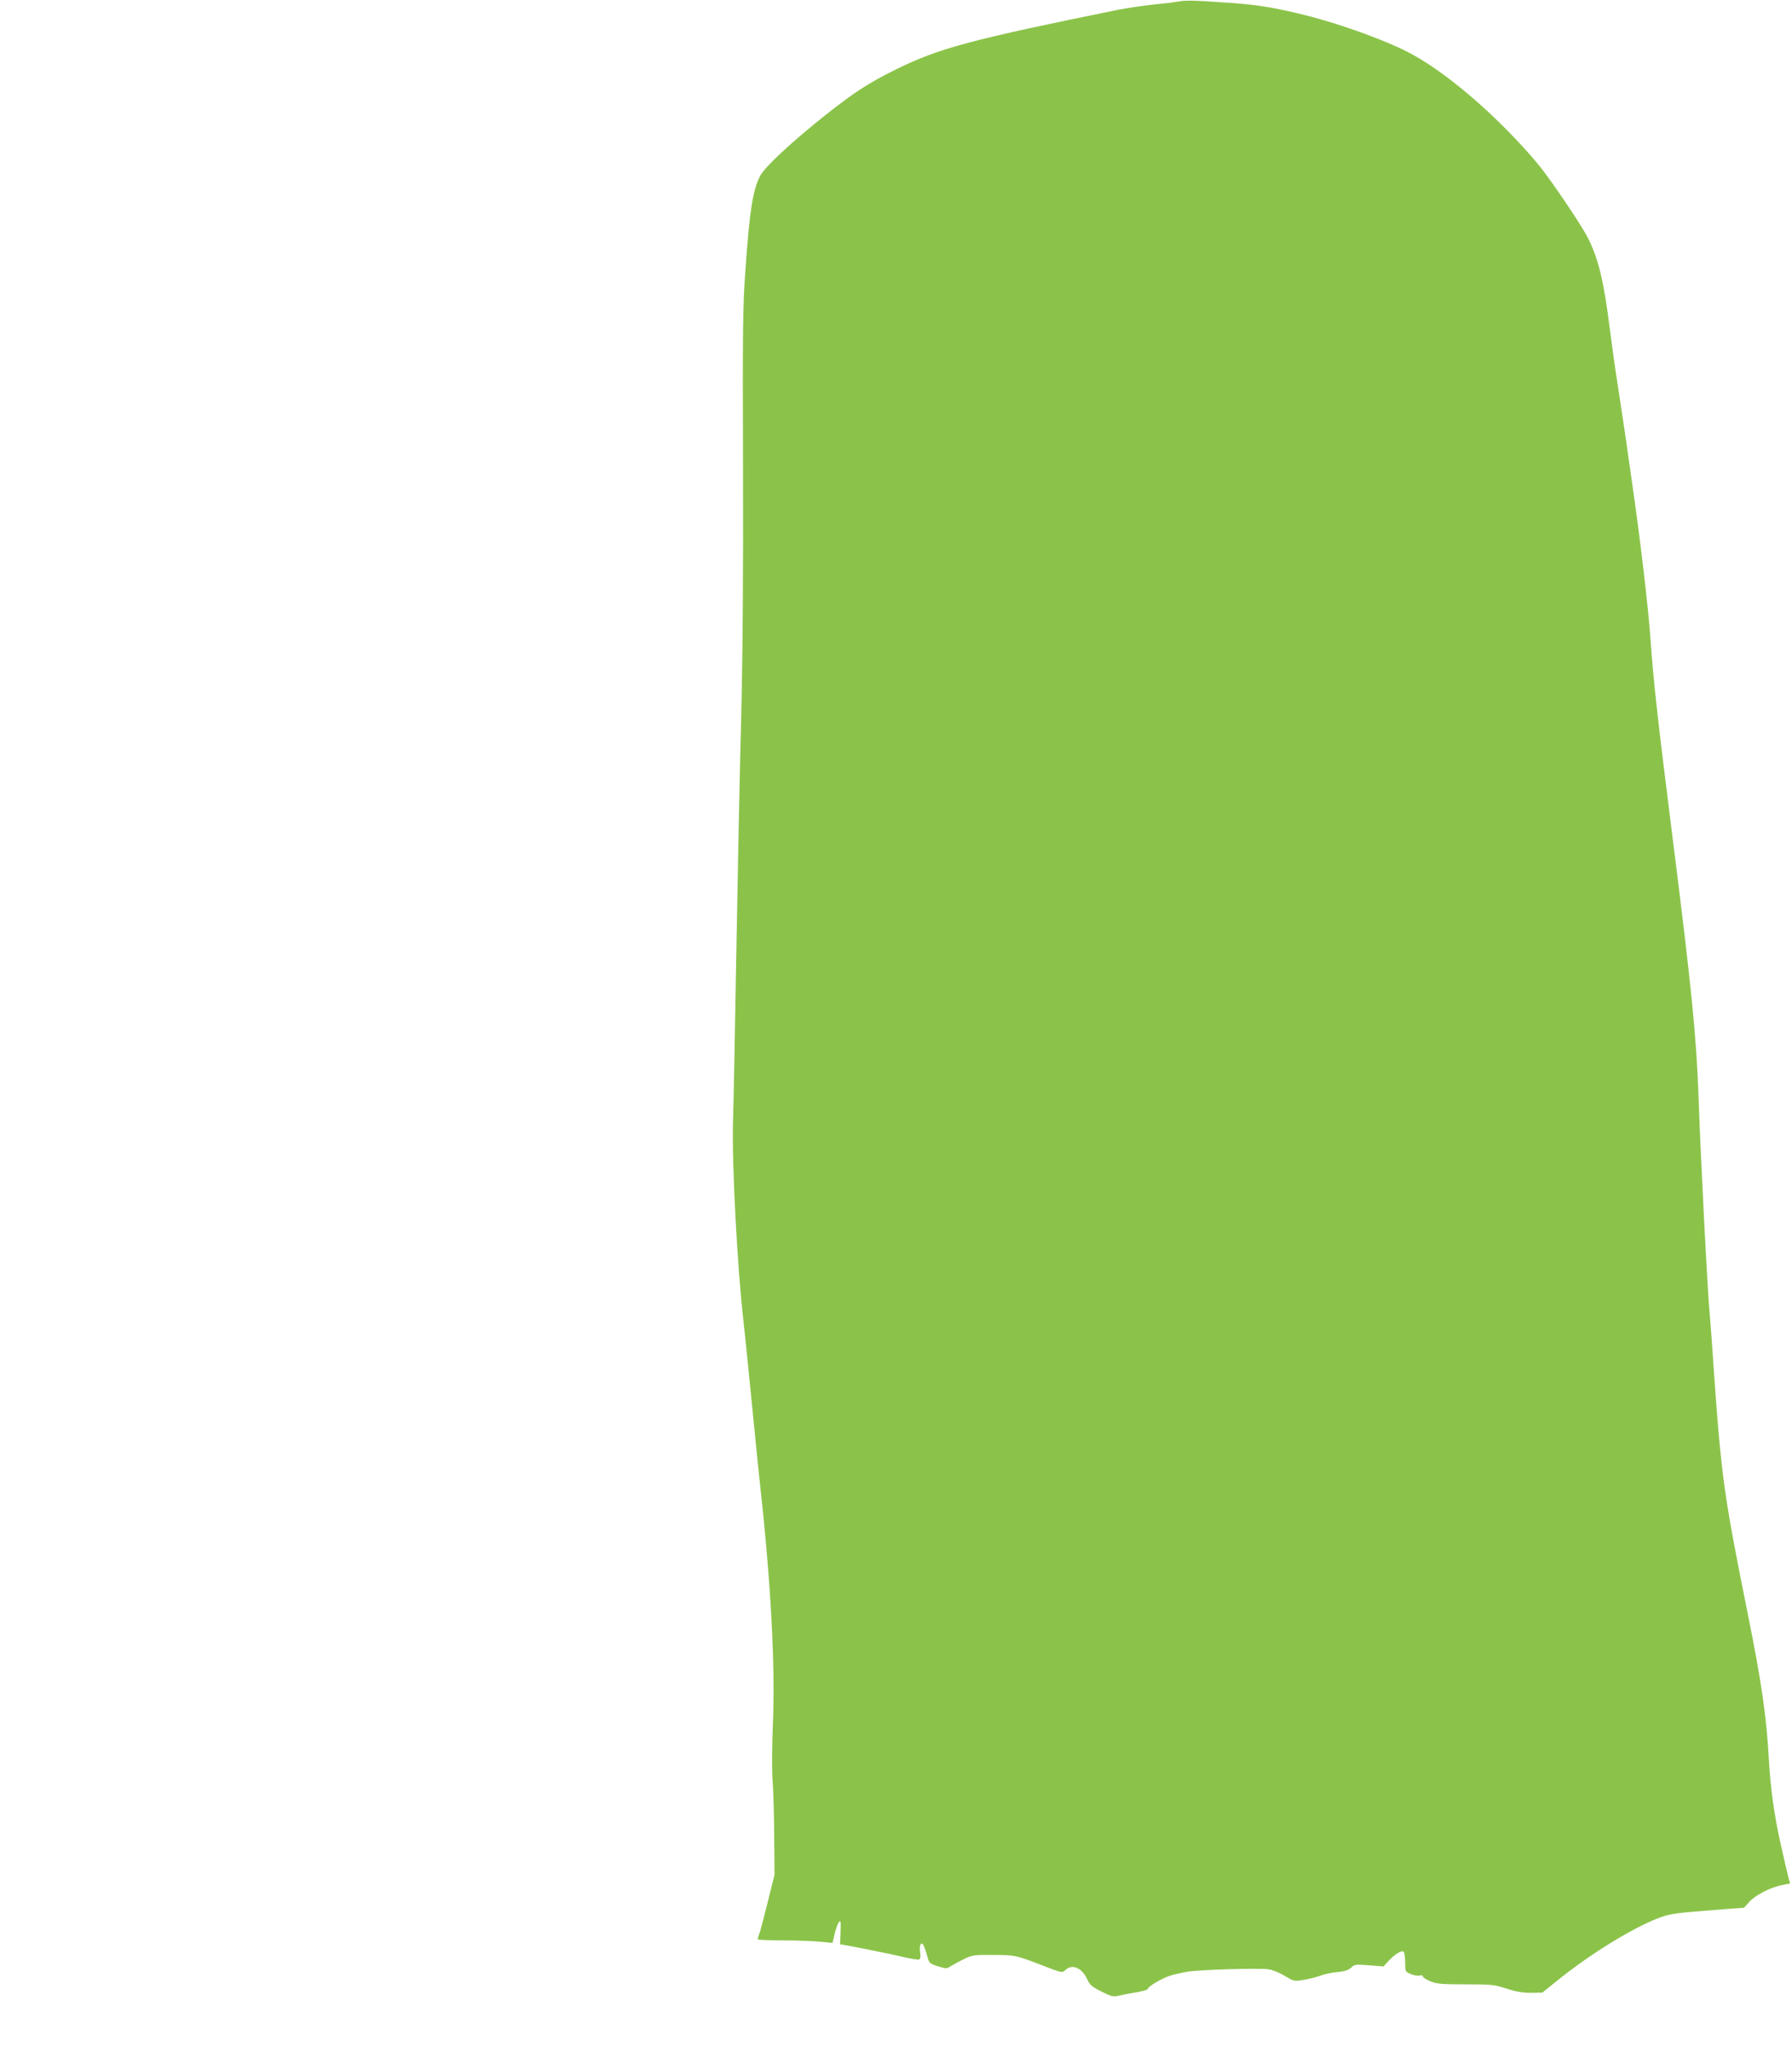
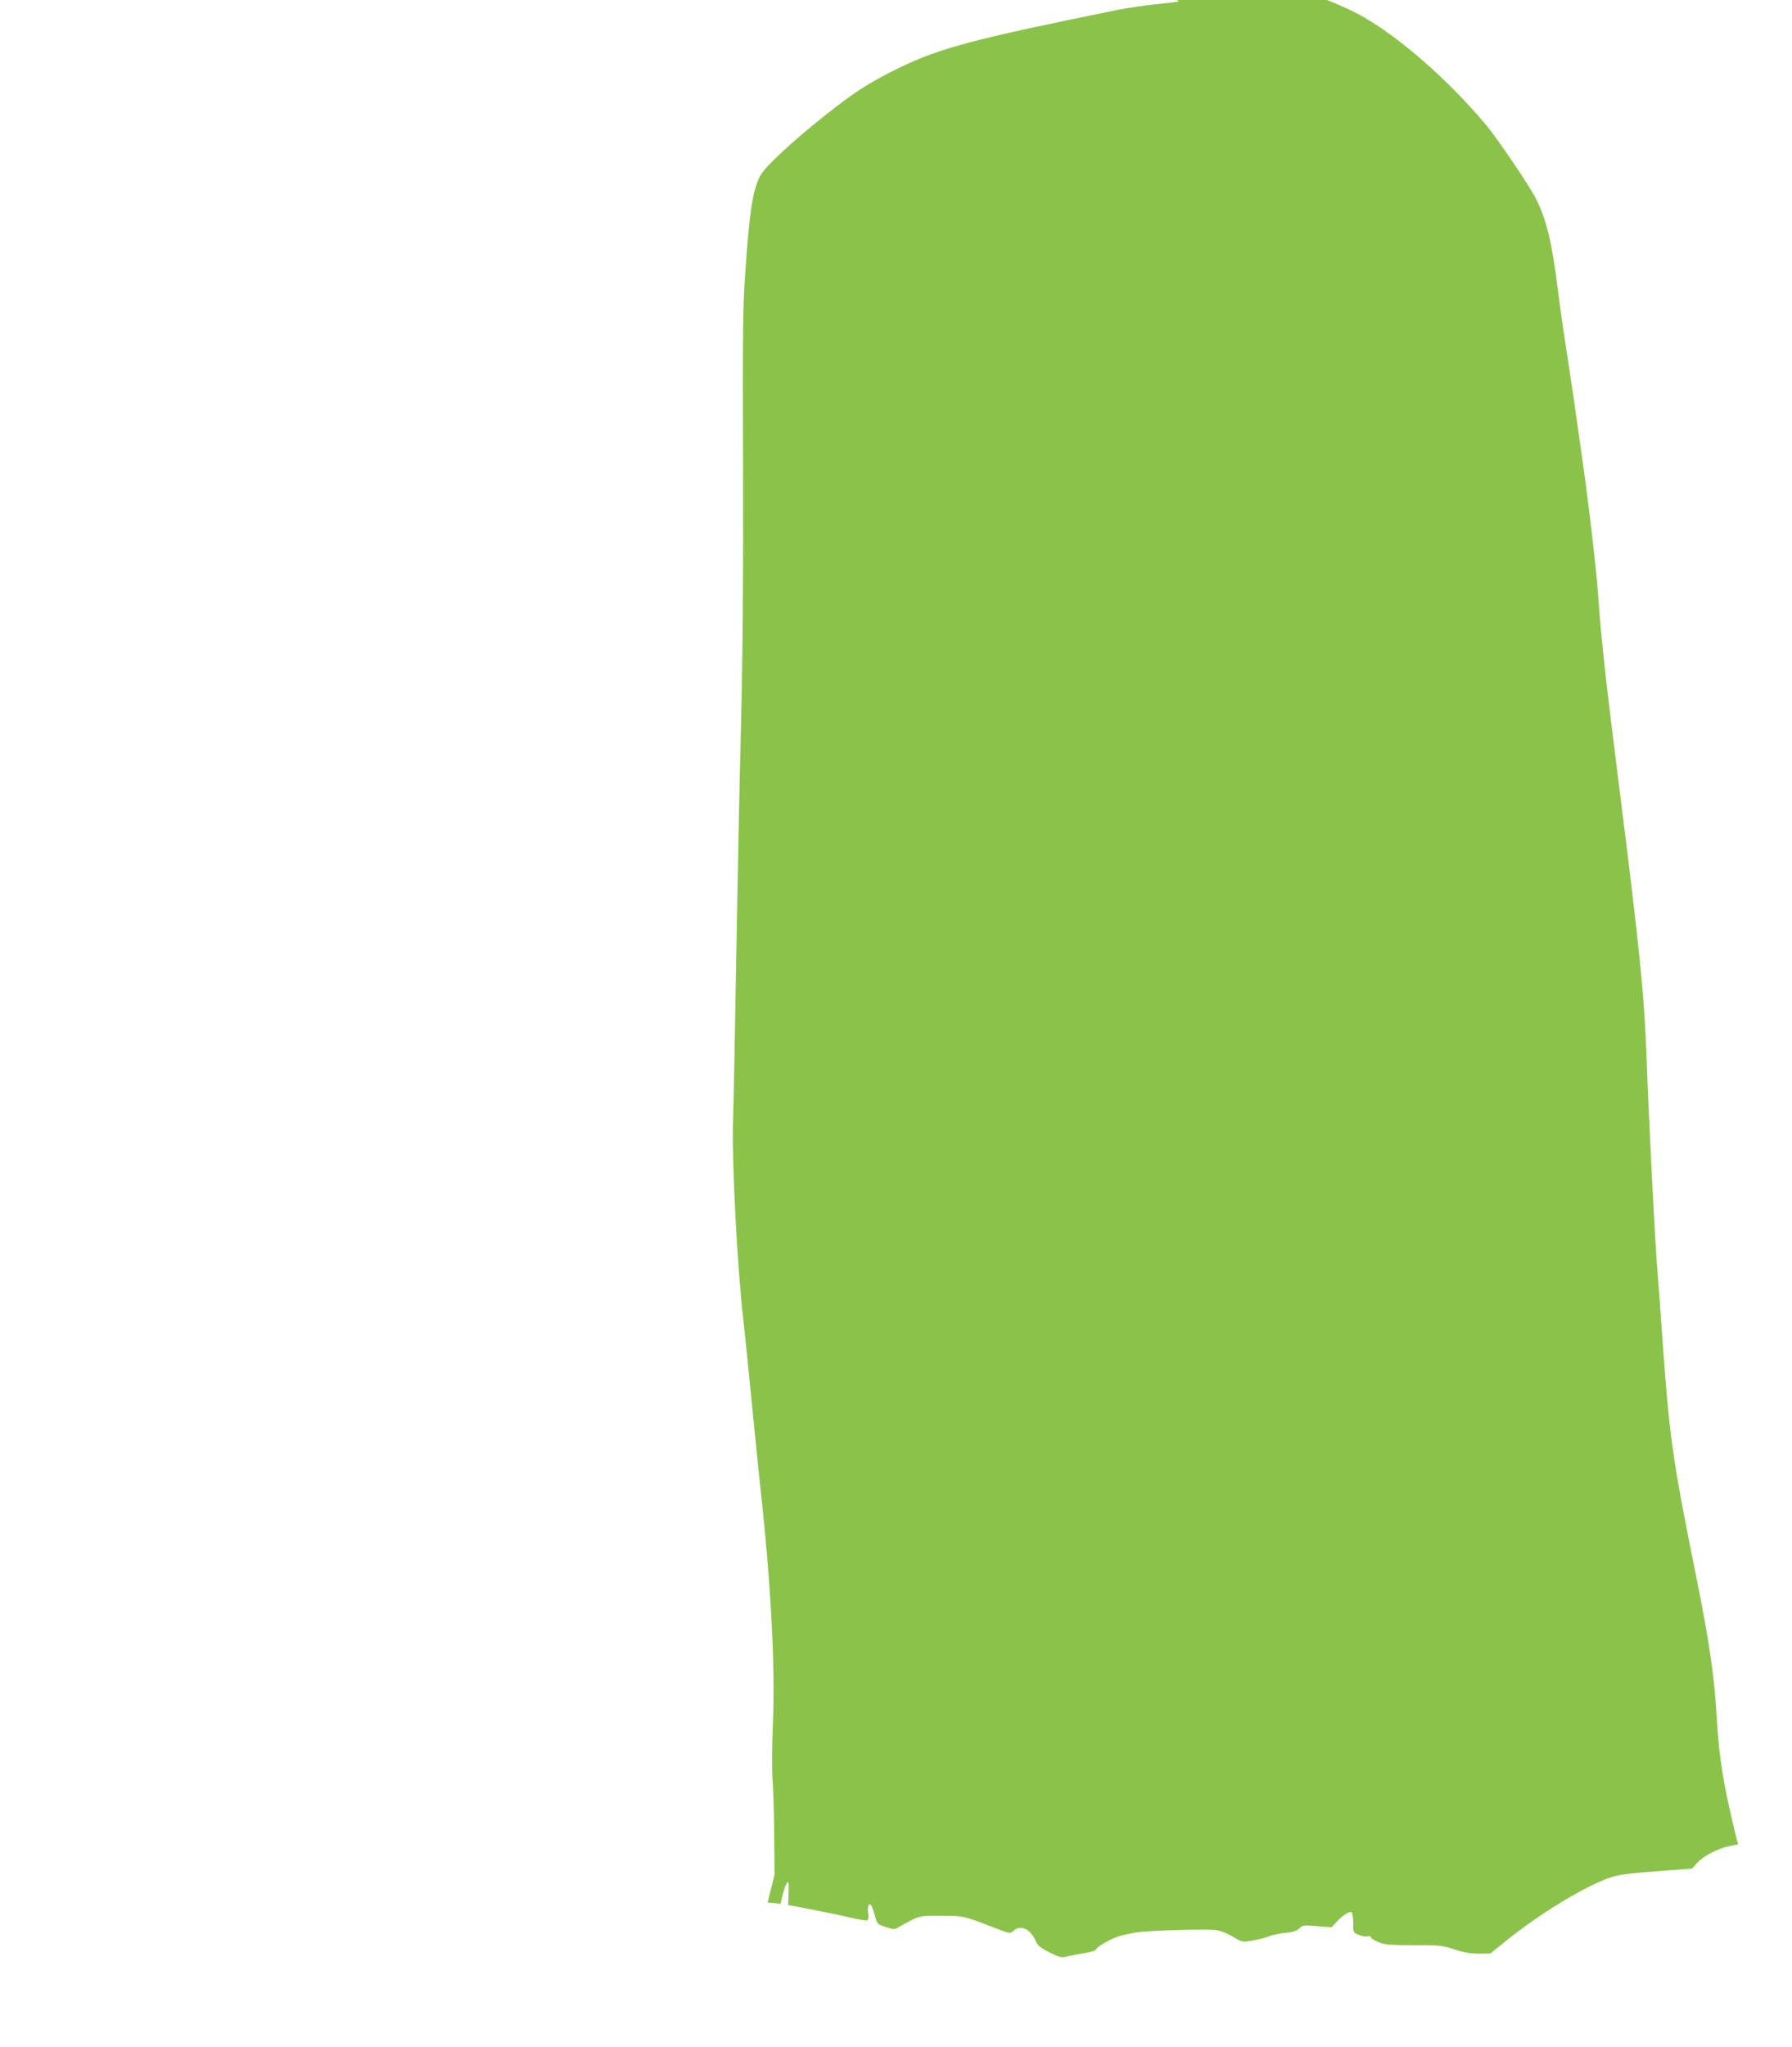
<svg xmlns="http://www.w3.org/2000/svg" version="1.0" width="1121pt" height="1280pt" viewBox="0 0 1121 1280" preserveAspectRatio="xMidYMid meet">
  <g transform="translate(0,1280) scale(0.1,-0.1)" fill="#8bc34a" stroke="none">
-     <path d="M7375 12791 c-27 -5 -102 -14 -165 -20 -63 -7 -158 -21 -210 -31 -930 -189 -1125 -241 -1395 -374 -172 -85 -264 -145 -443 -287 -208 -165 -379 -324 -407 -379 -46 -90 -66 -217 -92 -590 -16 -214 -18 -369 -15 -1230 2 -694 -2 -1164 -12 -1590 -9 -333 -22 -987 -30 -1455 -8 -467 -17 -944 -21 -1060 -7 -255 28 -911 65 -1230 5 -44 28 -264 50 -490 22 -225 47 -471 55 -545 67 -604 95 -1125 80 -1485 -6 -148 -7 -295 -2 -360 5 -60 9 -218 10 -350 l2 -240 -43 -173 c-24 -96 -47 -185 -53 -198 -5 -14 -9 -28 -9 -32 0 -4 69 -7 152 -7 84 0 190 -4 235 -8 l81 -8 13 56 c7 31 19 63 26 73 12 15 13 7 11 -60 -2 -43 -3 -78 -2 -78 16 0 308 -58 381 -76 57 -14 108 -22 114 -18 7 4 9 21 5 43 -7 44 7 74 21 45 6 -11 16 -40 23 -66 12 -46 15 -48 67 -65 51 -16 55 -16 81 1 15 9 52 29 82 44 52 25 63 27 185 26 139 -1 139 -1 325 -73 104 -40 105 -40 125 -21 44 41 107 11 139 -64 12 -28 28 -42 86 -71 63 -31 75 -35 108 -26 20 5 70 15 110 21 39 7 72 16 72 21 0 15 91 69 145 85 28 8 77 19 110 24 82 12 445 23 500 14 25 -3 71 -22 102 -41 57 -34 59 -35 118 -25 33 5 80 17 104 26 25 10 73 20 108 23 46 4 69 12 86 28 20 20 28 21 112 14 l90 -7 30 33 c38 41 81 69 95 60 5 -3 10 -33 10 -66 0 -59 0 -60 36 -75 19 -8 44 -12 55 -9 11 4 19 2 19 -5 0 -6 21 -20 46 -30 40 -17 69 -20 222 -20 165 0 182 -2 257 -27 59 -19 99 -26 151 -26 l72 1 108 87 c195 156 447 311 607 375 81 32 106 36 424 60 l123 9 31 35 c37 42 130 91 203 106 l54 11 -9 32 c-5 18 -27 112 -49 210 -42 189 -64 348 -75 537 -14 262 -46 482 -130 899 -151 749 -167 863 -215 1546 -11 160 -22 313 -25 340 -13 127 -57 985 -70 1365 -14 377 -43 669 -165 1635 -92 730 -117 958 -135 1214 -13 195 -65 636 -116 986 -11 77 -29 201 -39 275 -11 74 -33 221 -49 325 -17 105 -39 267 -51 360 -36 292 -71 437 -136 566 -39 79 -243 380 -314 464 -235 280 -543 550 -780 682 -141 79 -445 191 -671 247 -192 48 -297 65 -459 77 -242 17 -284 18 -335 10z" />
+     <path d="M7375 12791 c-27 -5 -102 -14 -165 -20 -63 -7 -158 -21 -210 -31 -930 -189 -1125 -241 -1395 -374 -172 -85 -264 -145 -443 -287 -208 -165 -379 -324 -407 -379 -46 -90 -66 -217 -92 -590 -16 -214 -18 -369 -15 -1230 2 -694 -2 -1164 -12 -1590 -9 -333 -22 -987 -30 -1455 -8 -467 -17 -944 -21 -1060 -7 -255 28 -911 65 -1230 5 -44 28 -264 50 -490 22 -225 47 -471 55 -545 67 -604 95 -1125 80 -1485 -6 -148 -7 -295 -2 -360 5 -60 9 -218 10 -350 l2 -240 -43 -173 l81 -8 13 56 c7 31 19 63 26 73 12 15 13 7 11 -60 -2 -43 -3 -78 -2 -78 16 0 308 -58 381 -76 57 -14 108 -22 114 -18 7 4 9 21 5 43 -7 44 7 74 21 45 6 -11 16 -40 23 -66 12 -46 15 -48 67 -65 51 -16 55 -16 81 1 15 9 52 29 82 44 52 25 63 27 185 26 139 -1 139 -1 325 -73 104 -40 105 -40 125 -21 44 41 107 11 139 -64 12 -28 28 -42 86 -71 63 -31 75 -35 108 -26 20 5 70 15 110 21 39 7 72 16 72 21 0 15 91 69 145 85 28 8 77 19 110 24 82 12 445 23 500 14 25 -3 71 -22 102 -41 57 -34 59 -35 118 -25 33 5 80 17 104 26 25 10 73 20 108 23 46 4 69 12 86 28 20 20 28 21 112 14 l90 -7 30 33 c38 41 81 69 95 60 5 -3 10 -33 10 -66 0 -59 0 -60 36 -75 19 -8 44 -12 55 -9 11 4 19 2 19 -5 0 -6 21 -20 46 -30 40 -17 69 -20 222 -20 165 0 182 -2 257 -27 59 -19 99 -26 151 -26 l72 1 108 87 c195 156 447 311 607 375 81 32 106 36 424 60 l123 9 31 35 c37 42 130 91 203 106 l54 11 -9 32 c-5 18 -27 112 -49 210 -42 189 -64 348 -75 537 -14 262 -46 482 -130 899 -151 749 -167 863 -215 1546 -11 160 -22 313 -25 340 -13 127 -57 985 -70 1365 -14 377 -43 669 -165 1635 -92 730 -117 958 -135 1214 -13 195 -65 636 -116 986 -11 77 -29 201 -39 275 -11 74 -33 221 -49 325 -17 105 -39 267 -51 360 -36 292 -71 437 -136 566 -39 79 -243 380 -314 464 -235 280 -543 550 -780 682 -141 79 -445 191 -671 247 -192 48 -297 65 -459 77 -242 17 -284 18 -335 10z" />
  </g>
</svg>